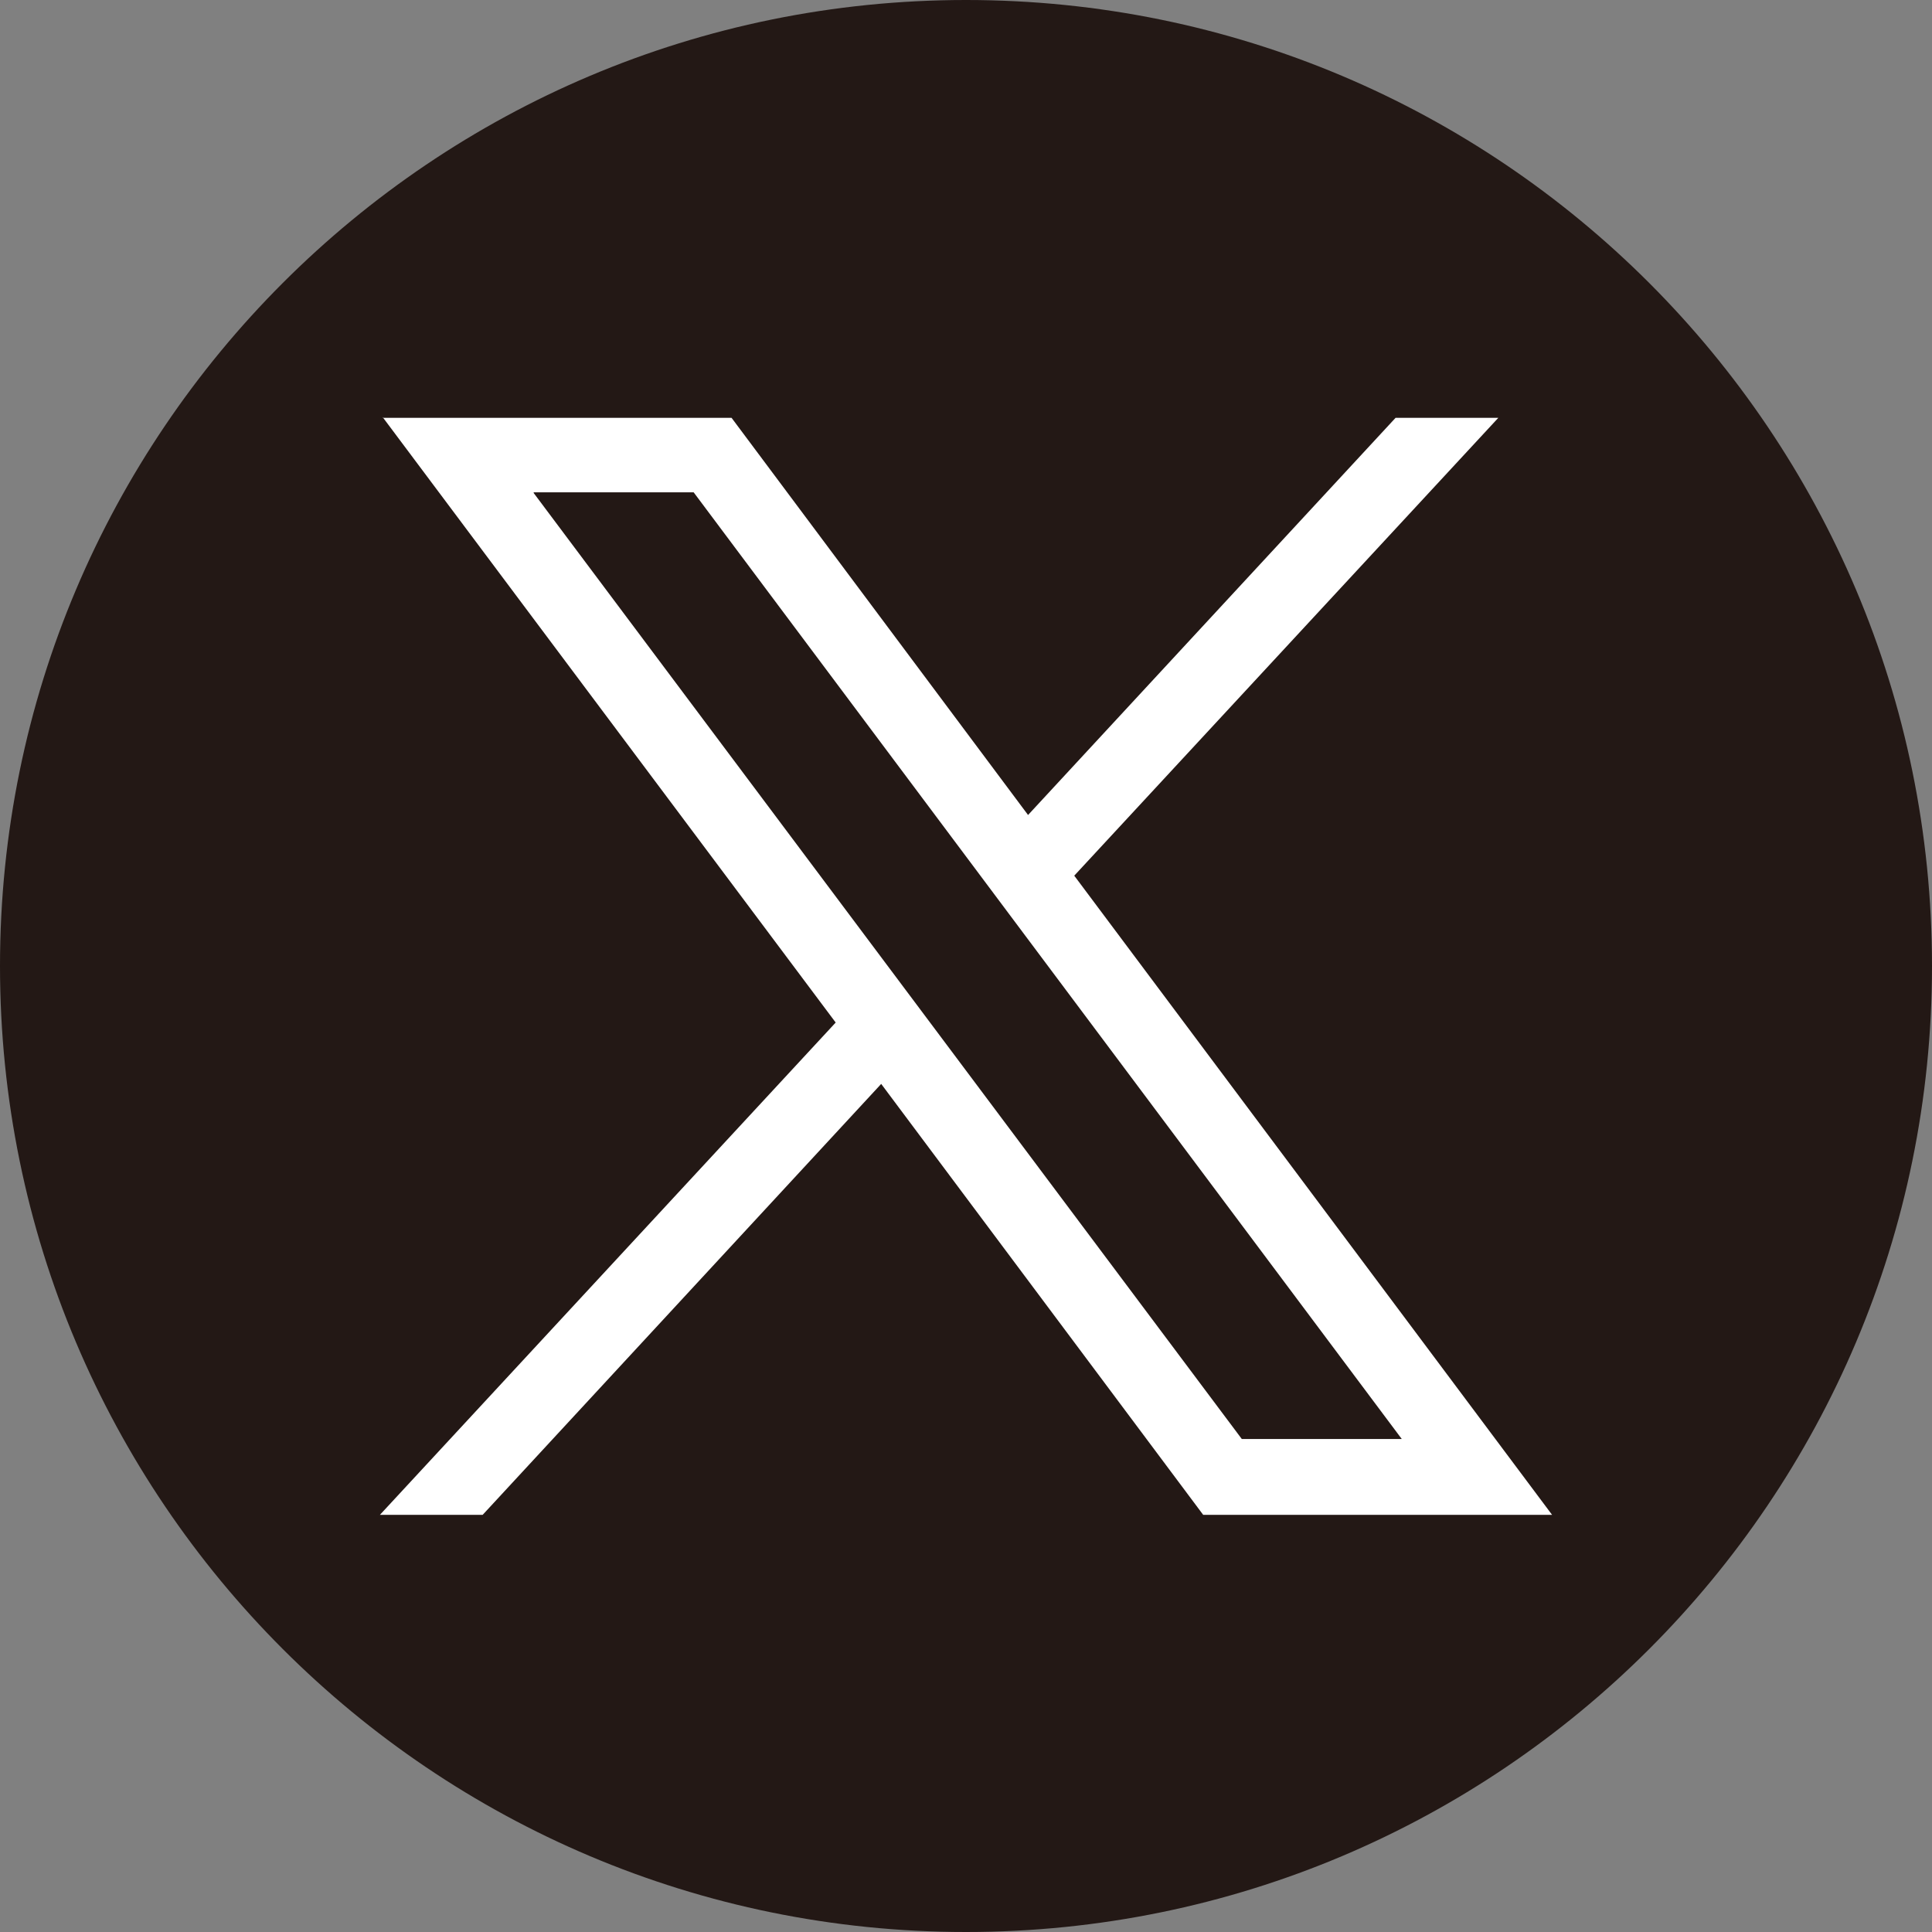
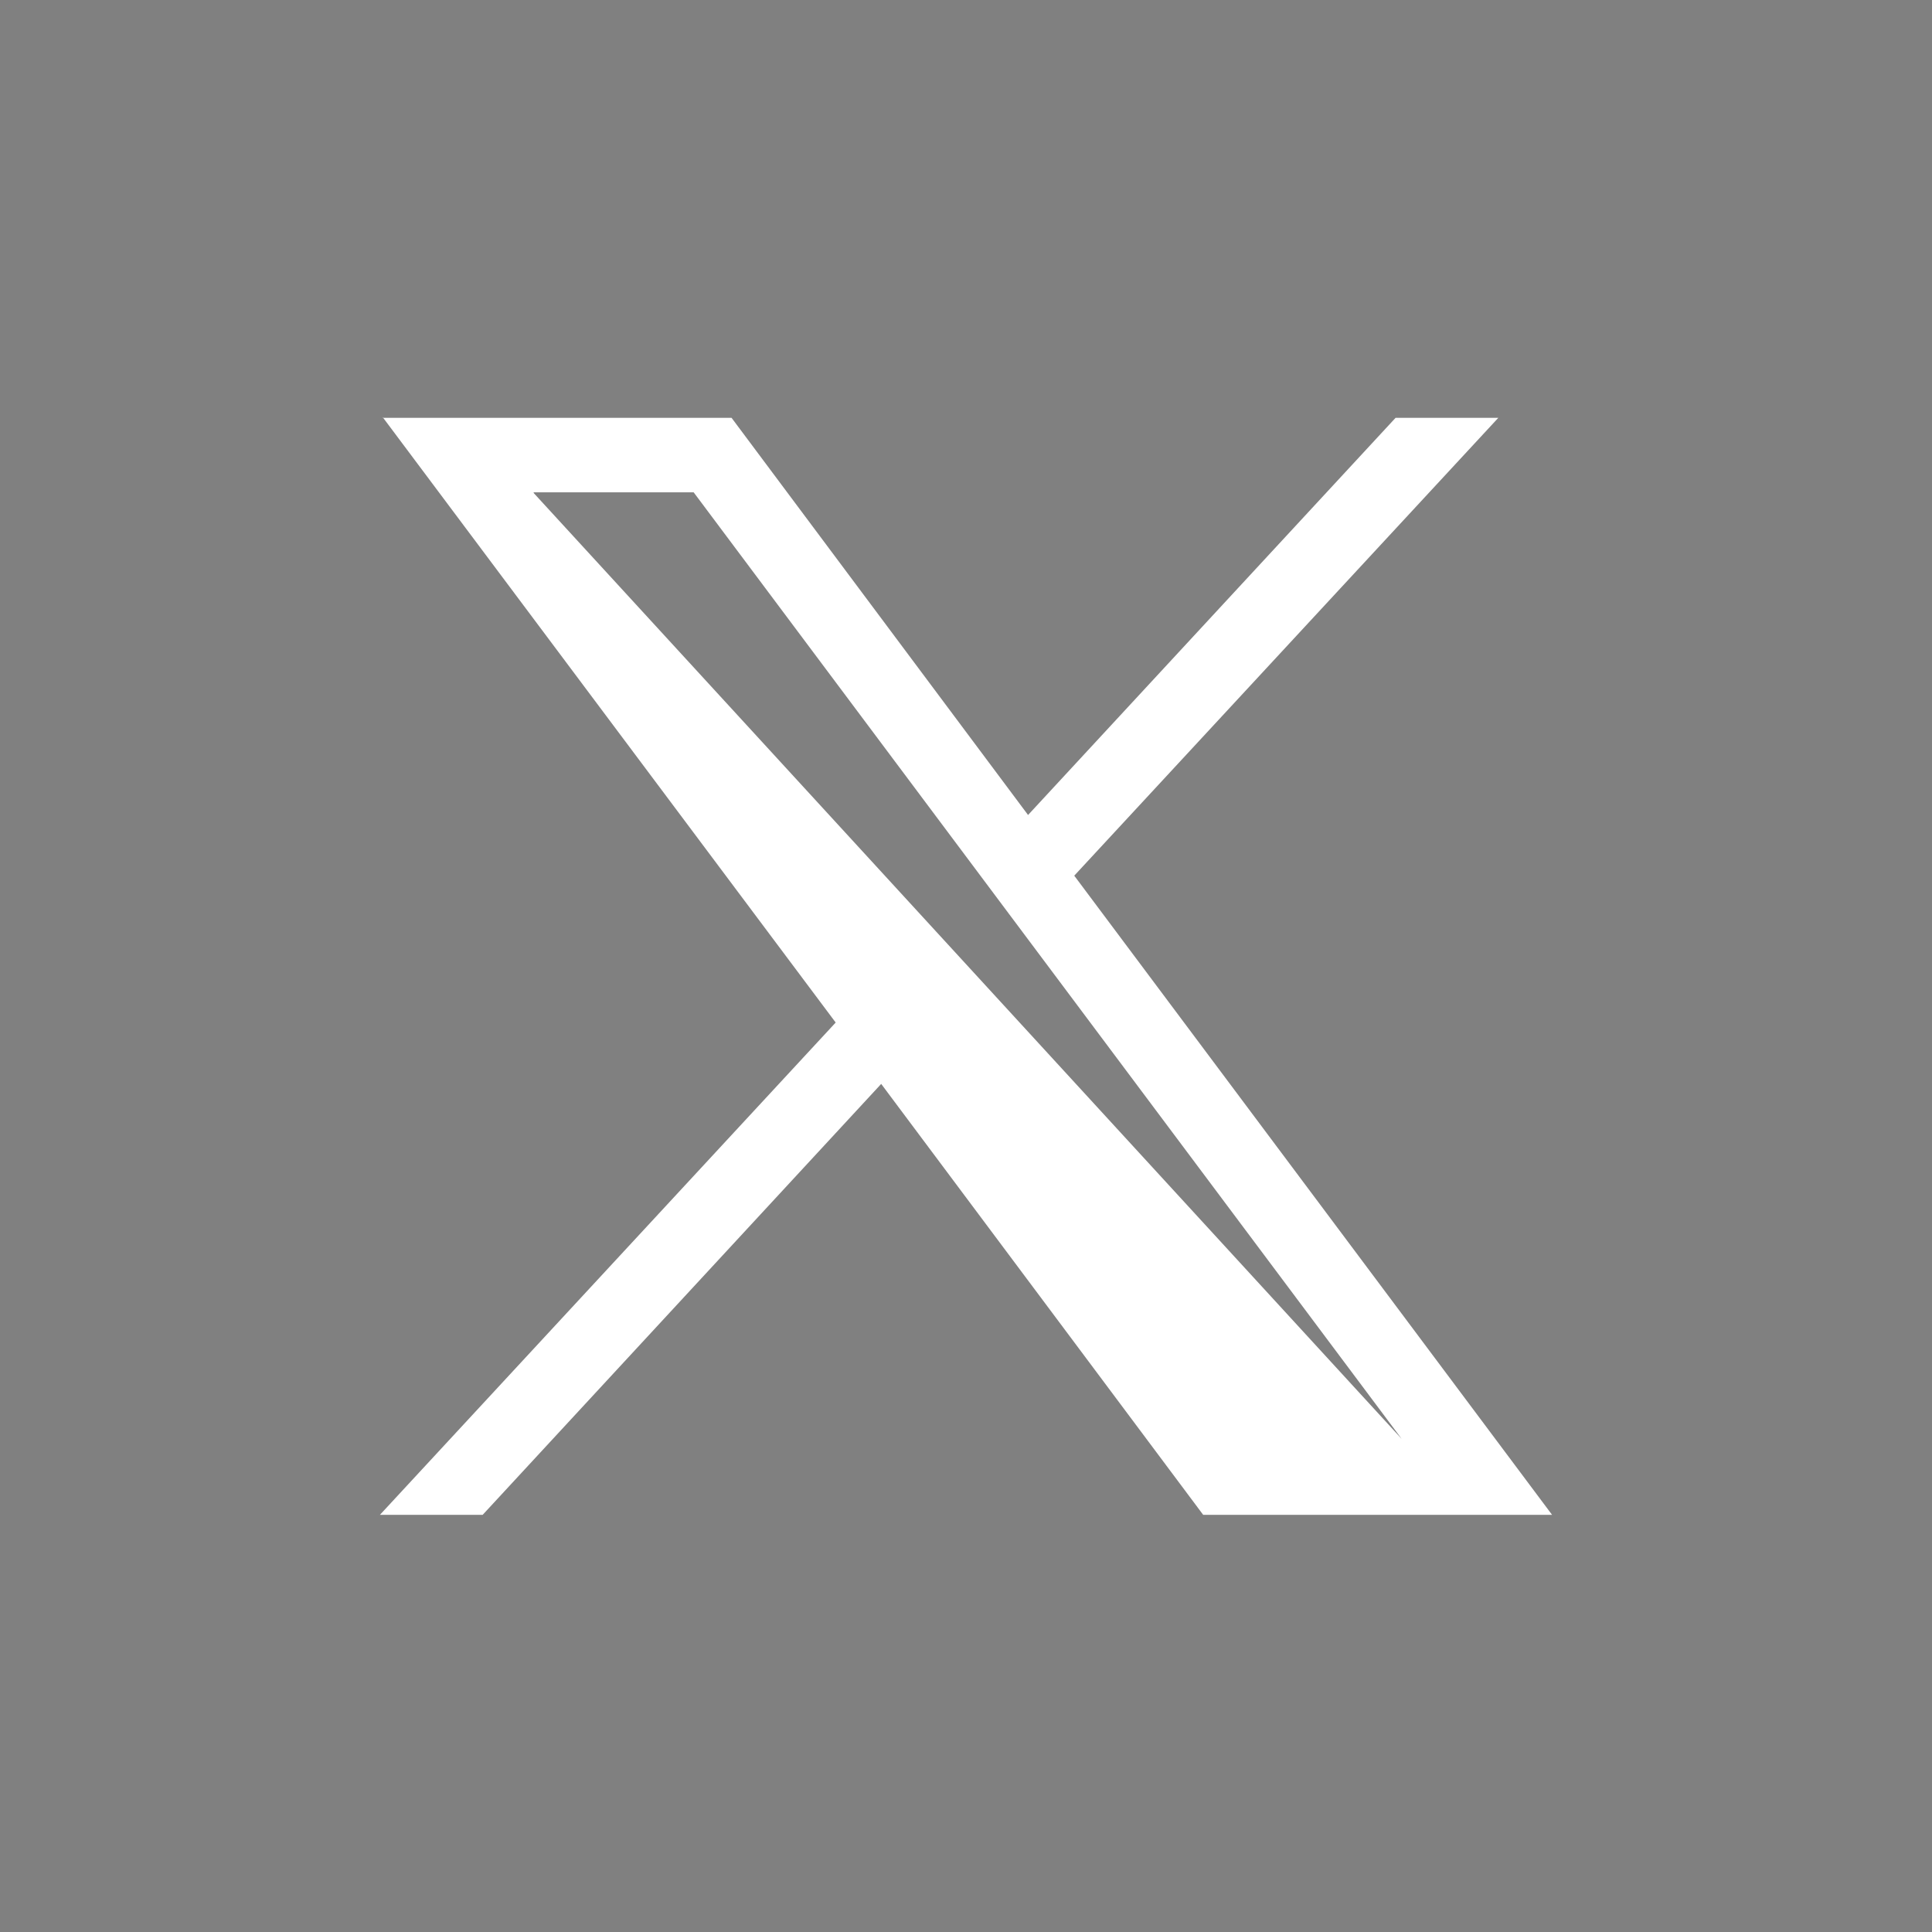
<svg xmlns="http://www.w3.org/2000/svg" id="_レイヤー_2" data-name="レイヤー 2" viewBox="0 0 28.02 28.02">
  <rect x="0" y="0" width="28.02" height="28.02" fill="#808080" stroke="none" />
  <defs>
    <style>
      .cls-1 {
        fill: #231815;
      }

      .cls-1, .cls-2 {
        stroke-width: 0px;
      }

      .cls-2 {
        fill: #fff;
      }
    </style>
  </defs>
  <g id="_レイヤー_1-2" data-name="レイヤー 1">
-     <path class="cls-1" d="m28.02,14.01c0,7.74-6.27,14.01-14.01,14.01S0,21.75,0,14.01,6.27,0,14.01,0s14.01,6.27,14.01,14.01" />
-     <path class="cls-2" d="m5.55,6.05l6.57,8.78-6.61,7.14h1.49l5.78-6.25,4.67,6.25h5.06l-6.93-9.27,6.15-6.64h-1.49l-5.33,5.76-4.3-5.76h-5.06Zm2.19,1.09h2.32l10.27,13.73h-2.32L7.74,7.15Z" />
+     <path class="cls-2" d="m5.55,6.05l6.57,8.78-6.61,7.14h1.49l5.78-6.25,4.67,6.25h5.06l-6.93-9.27,6.15-6.64h-1.49l-5.33,5.76-4.3-5.76h-5.06Zm2.19,1.09h2.32l10.27,13.73L7.74,7.15Z" />
  </g>
</svg>